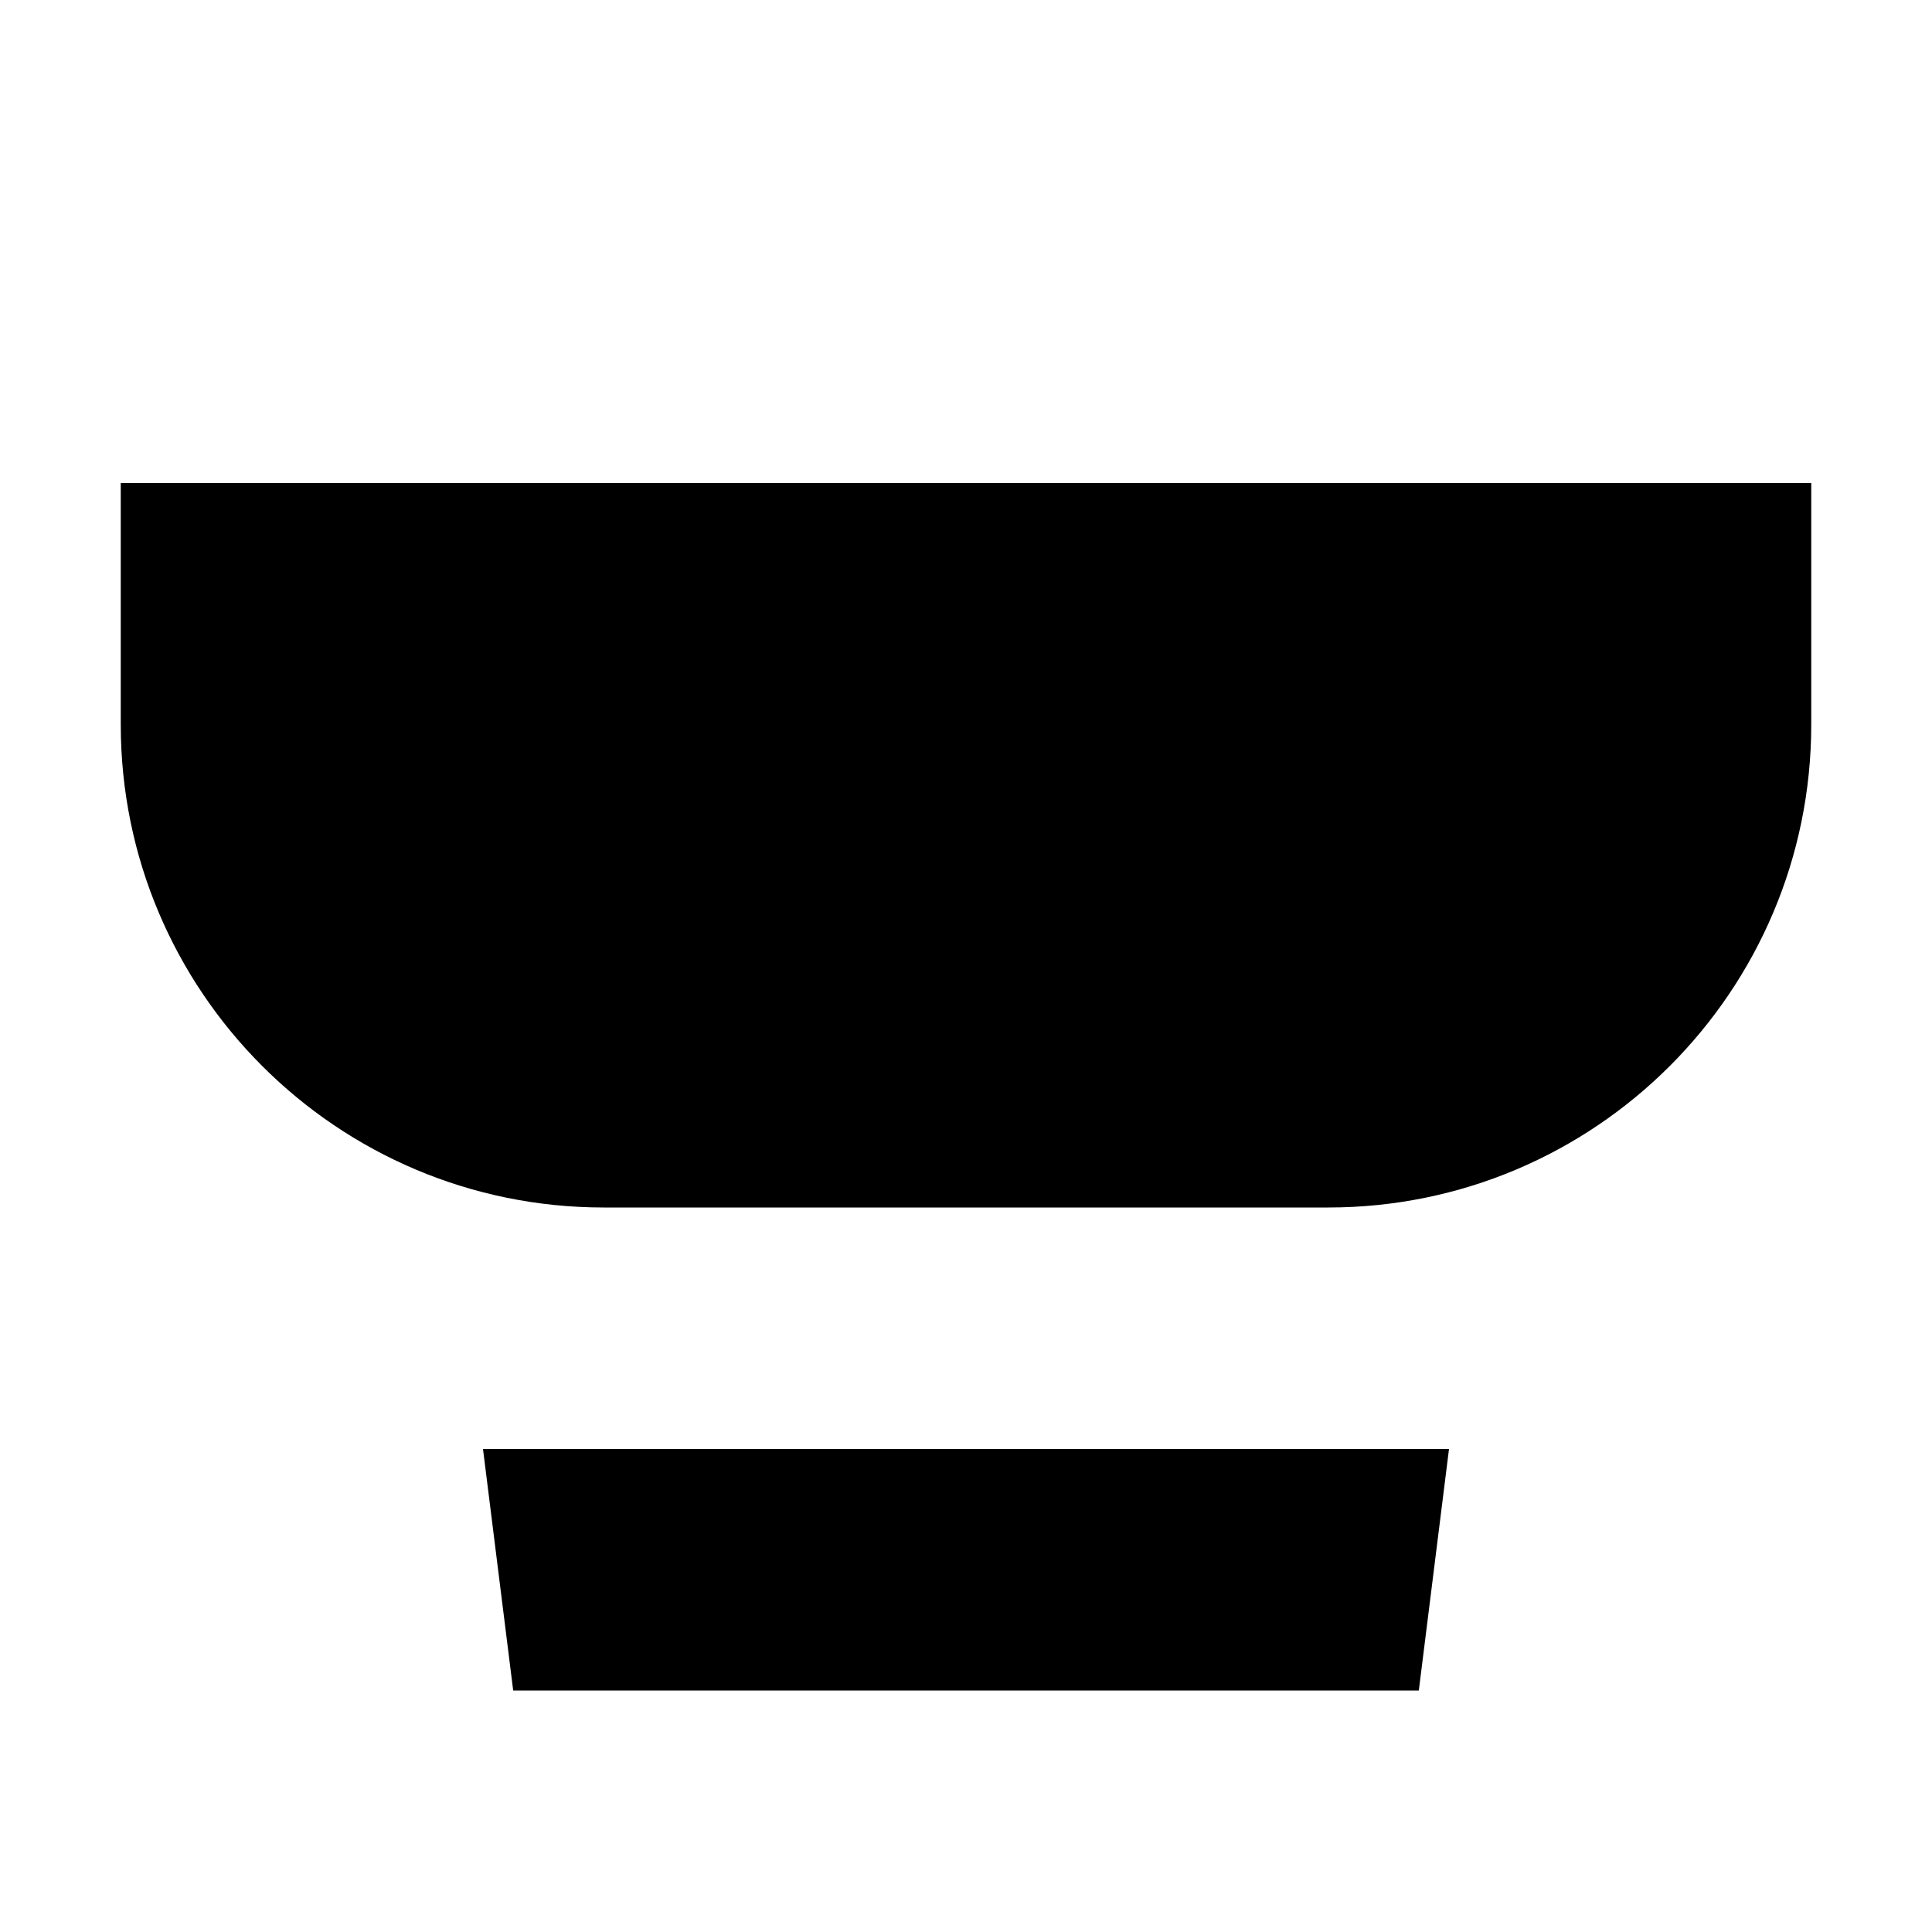
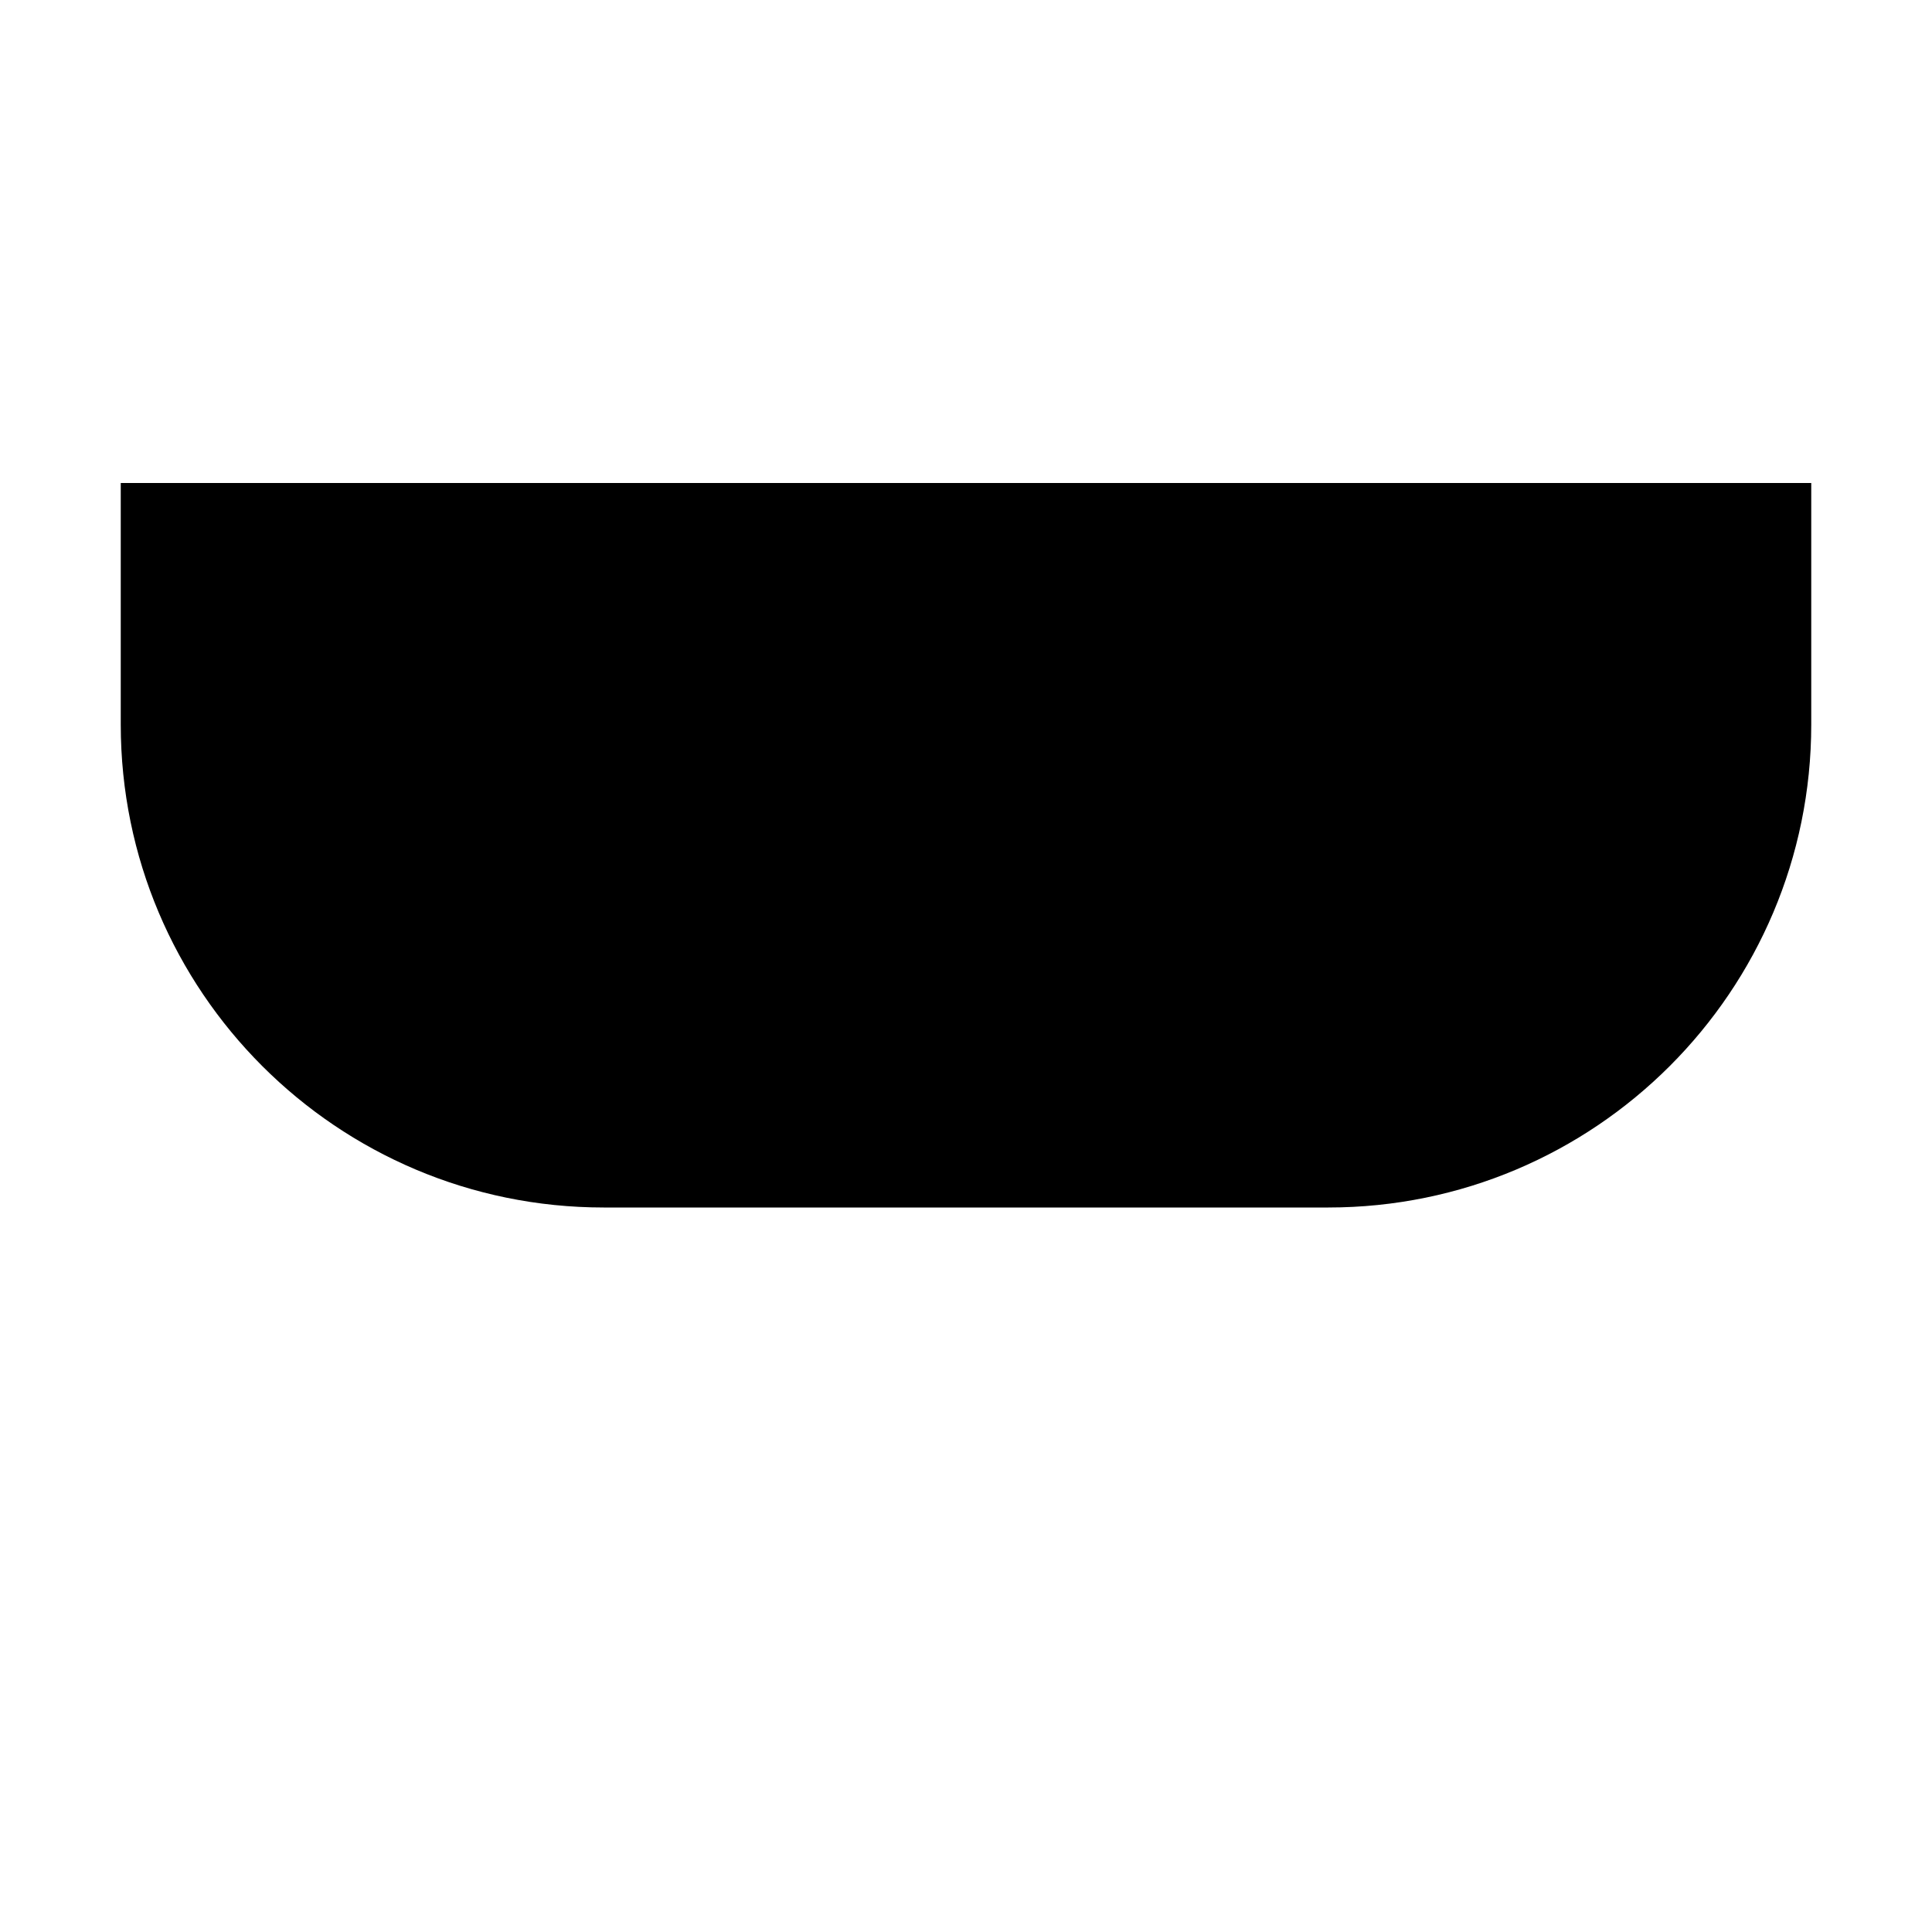
<svg xmlns="http://www.w3.org/2000/svg" width="800px" height="800px" viewBox="0 0 16 16" fill="none">
-   <path d="M15 4H1V6C1 8.209 2.791 10 5 10H11C13.209 10 15 8.209 15 6V4Z" fill="#000000" />
-   <path d="M12 12H4L4.25 14H11.75L12 12Z" fill="#000000" />
+   <path d="M15 4H1V6C1 8.209 2.791 10 5 10H11C13.209 10 15 8.209 15 6Z" fill="#000000" />
</svg>